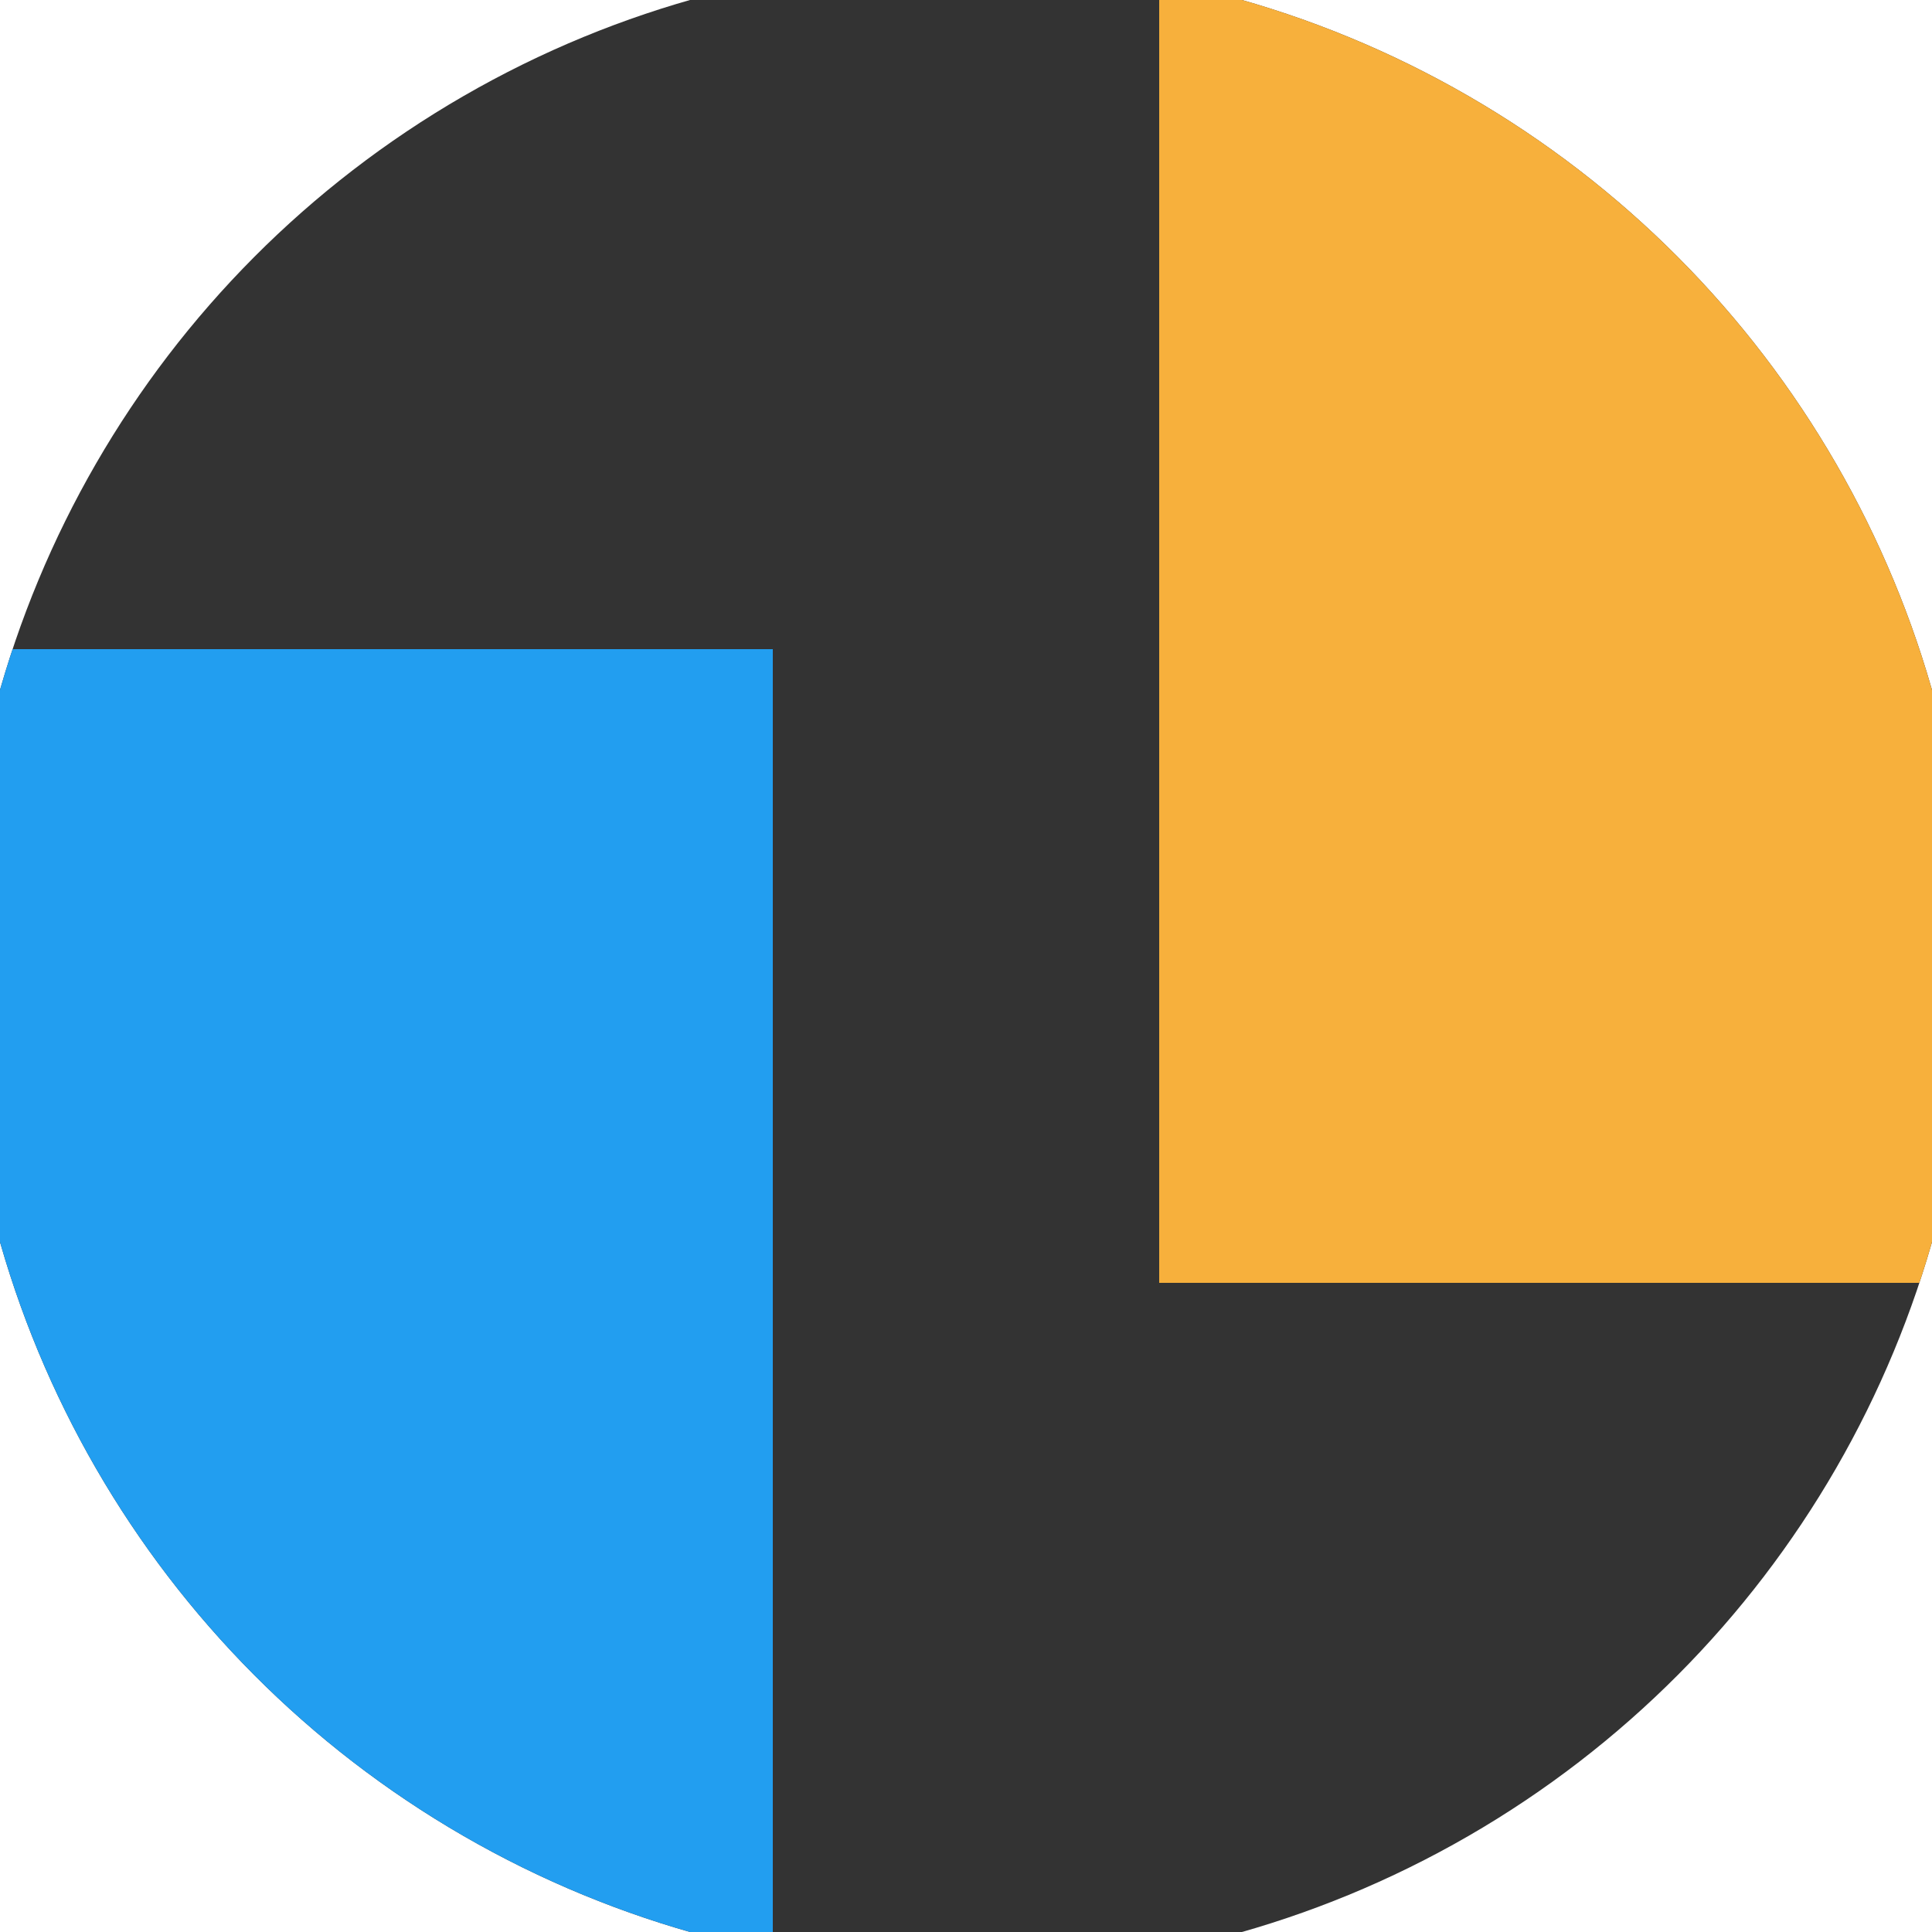
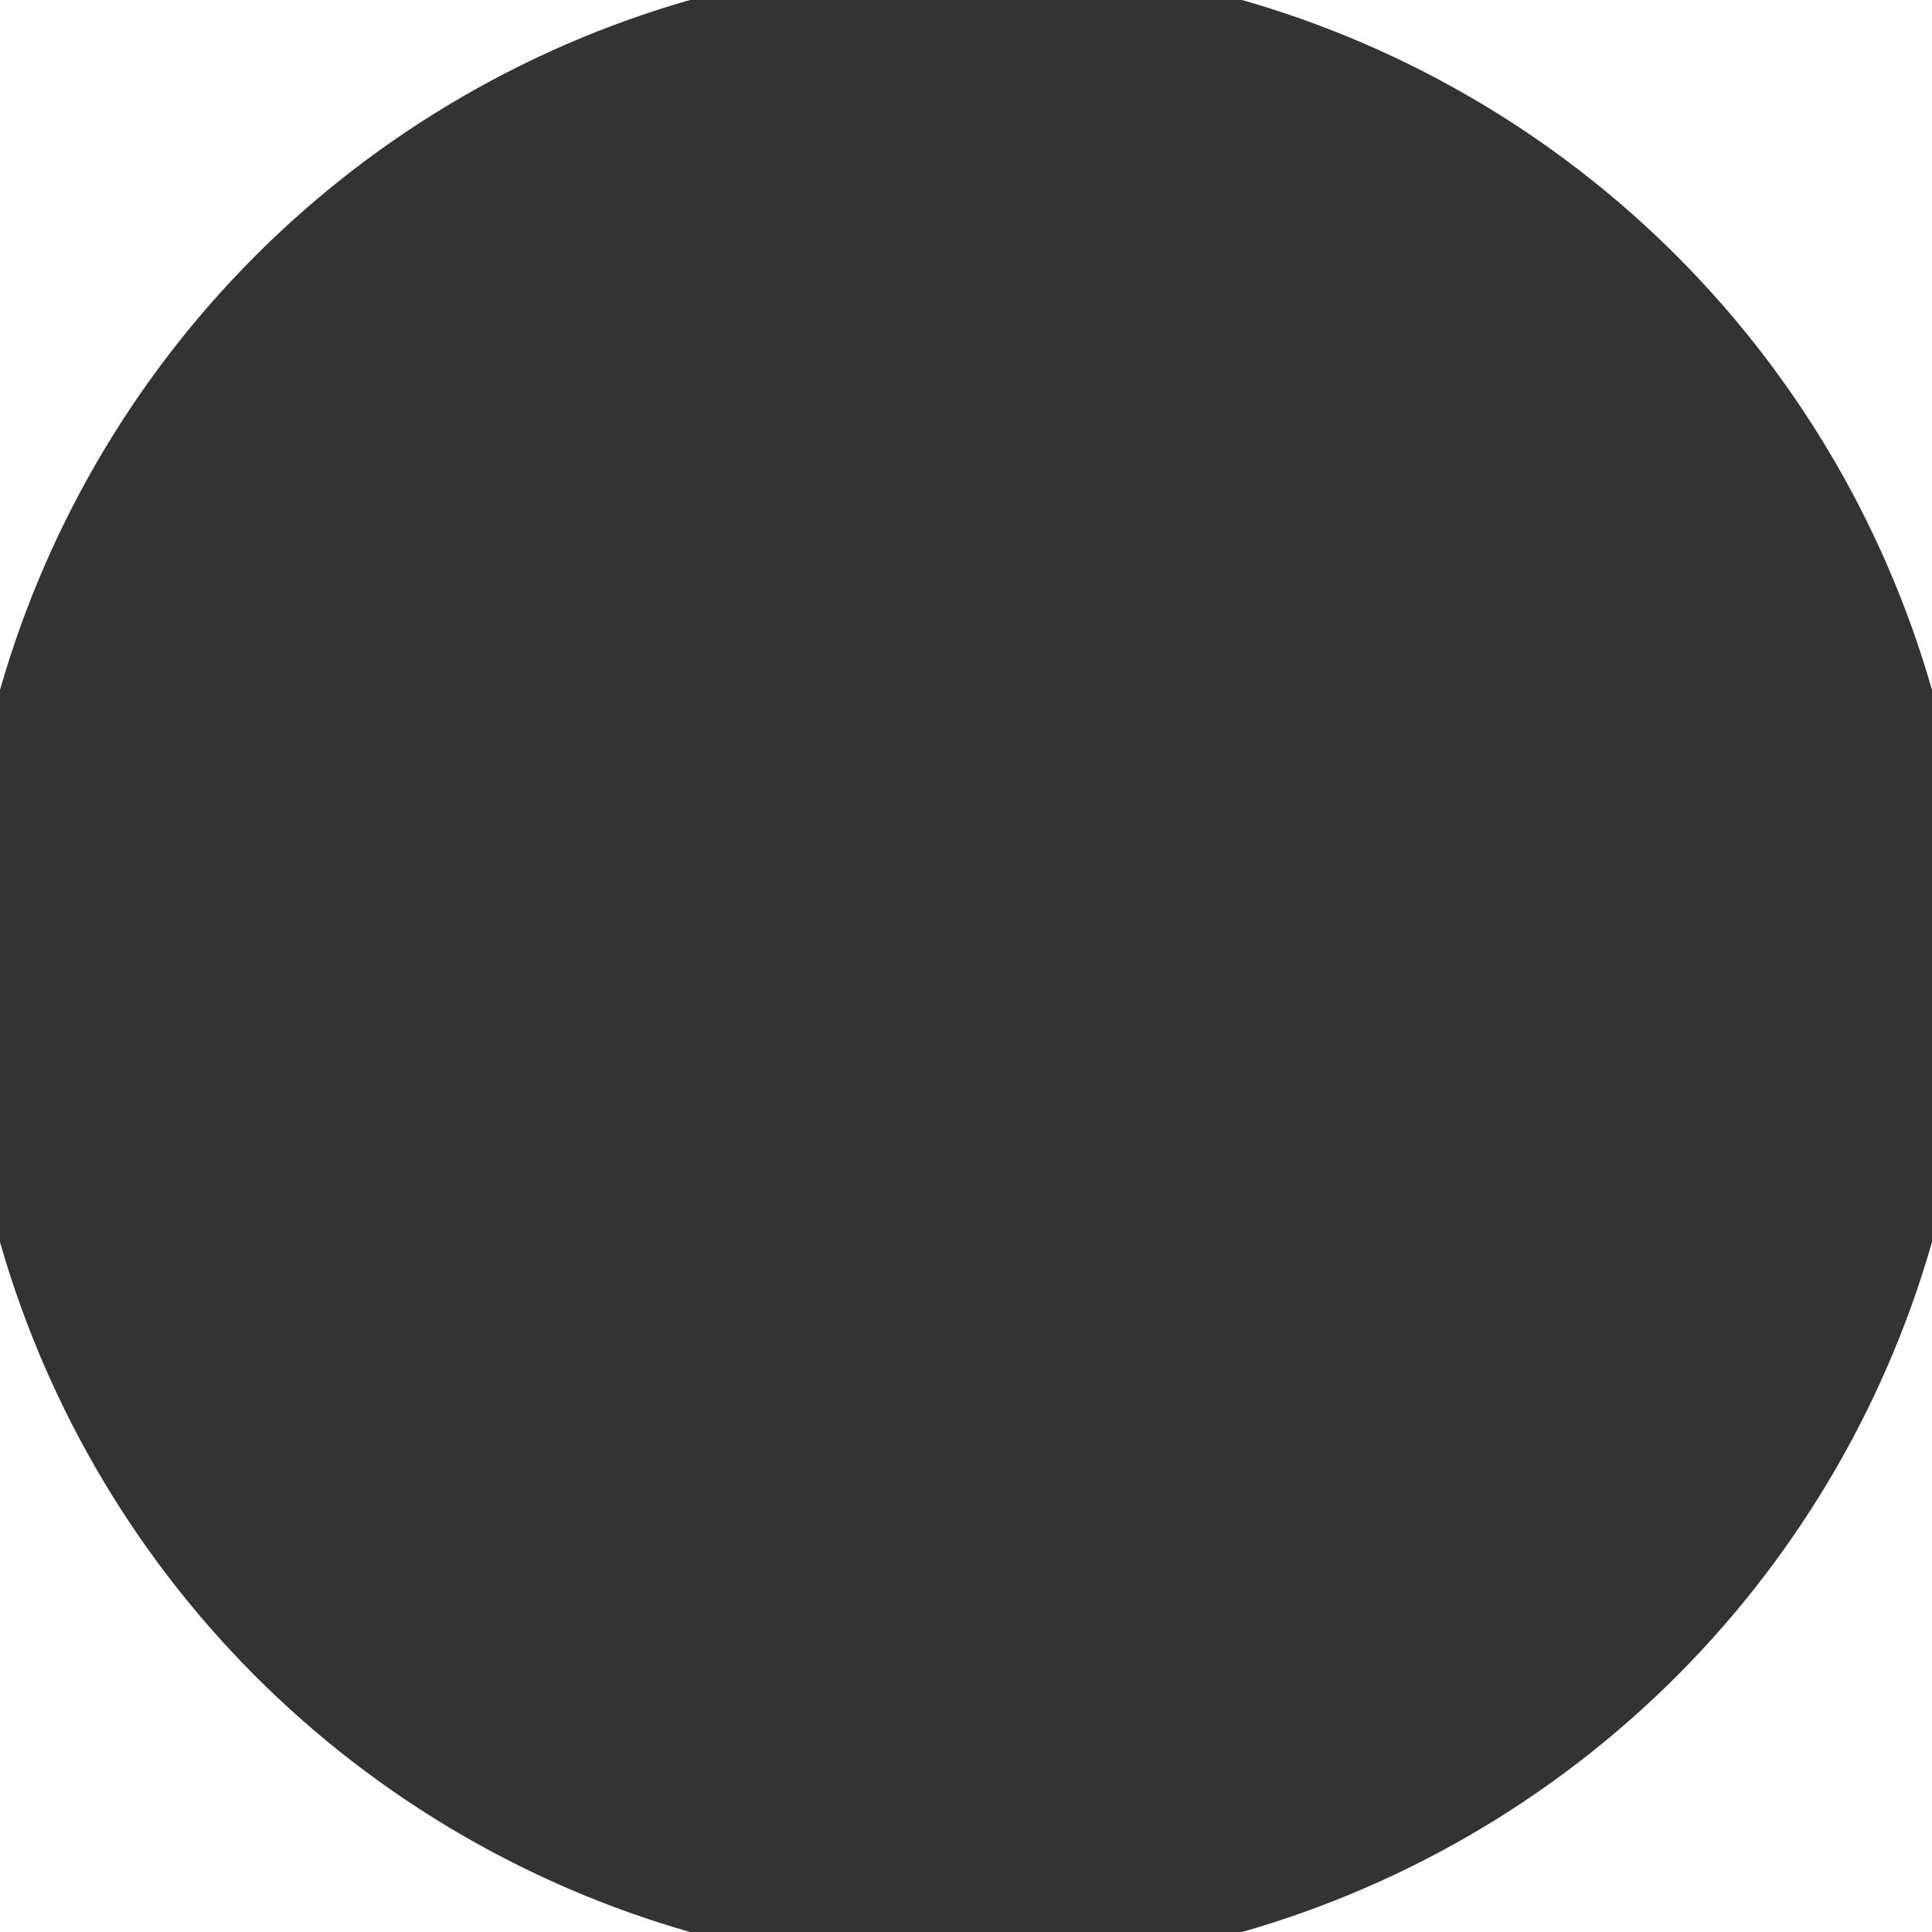
<svg xmlns="http://www.w3.org/2000/svg" width="128" height="128" viewBox="0 0 100 100" shape-rendering="geometricPrecision">
  <defs>
    <clipPath id="clip">
      <circle cx="50" cy="50" r="52" />
    </clipPath>
  </defs>
  <g transform="rotate(0 50 50)">
    <rect x="0" y="0" width="100" height="100" fill="#333333" clip-path="url(#clip)" />
-     <path d="M 0 33.6 H 40 V 100 H 0 Z" fill="#229ef0" clip-path="url(#clip)" />
-     <path d="M 60 0 V 66.4 H 100 V 0 Z" fill="#f7b03c" clip-path="url(#clip)" />
  </g>
</svg>